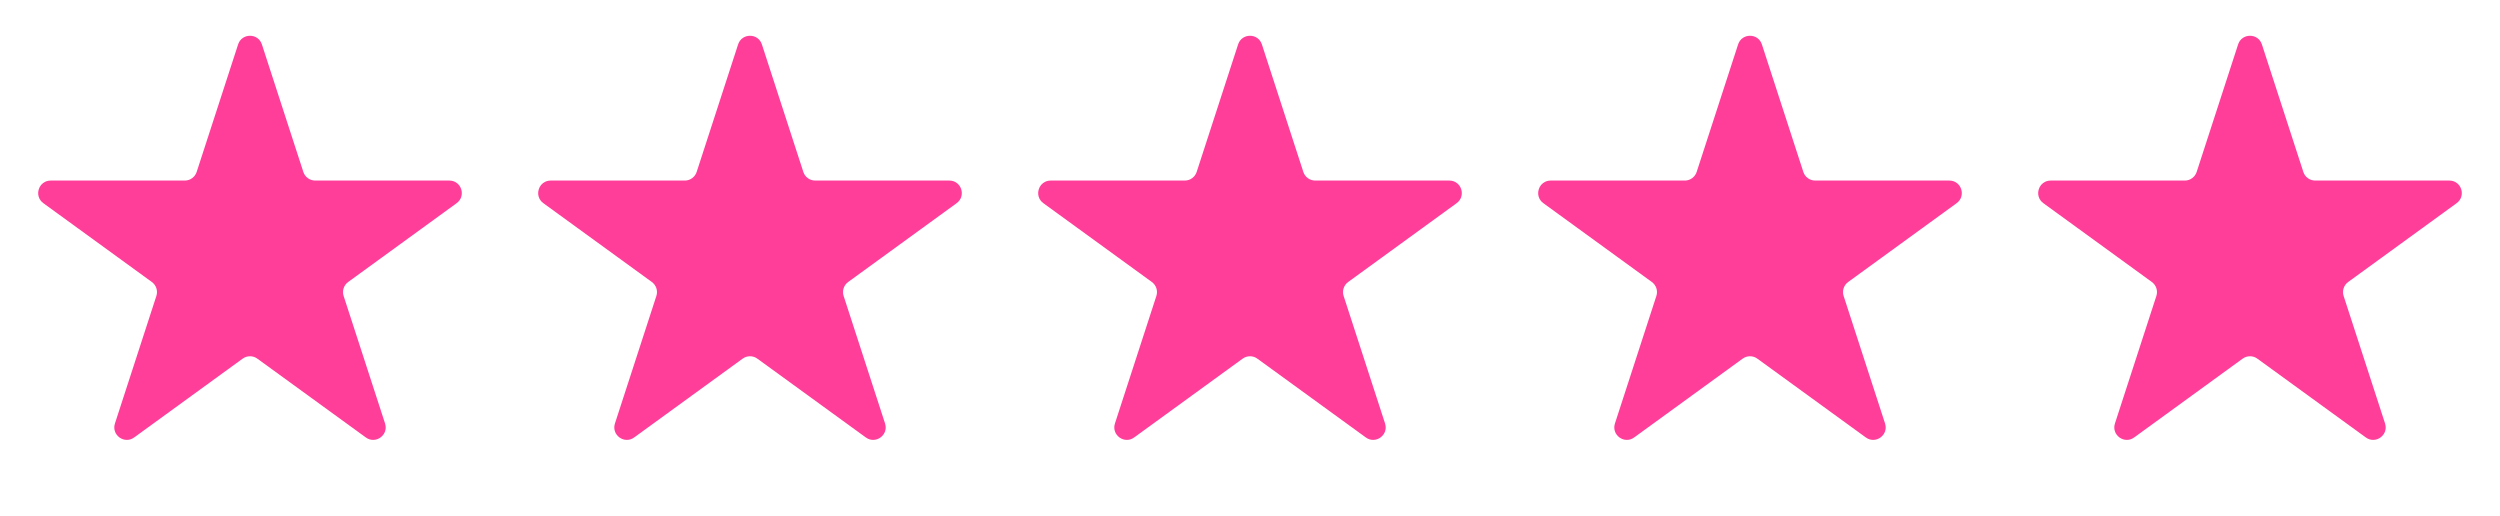
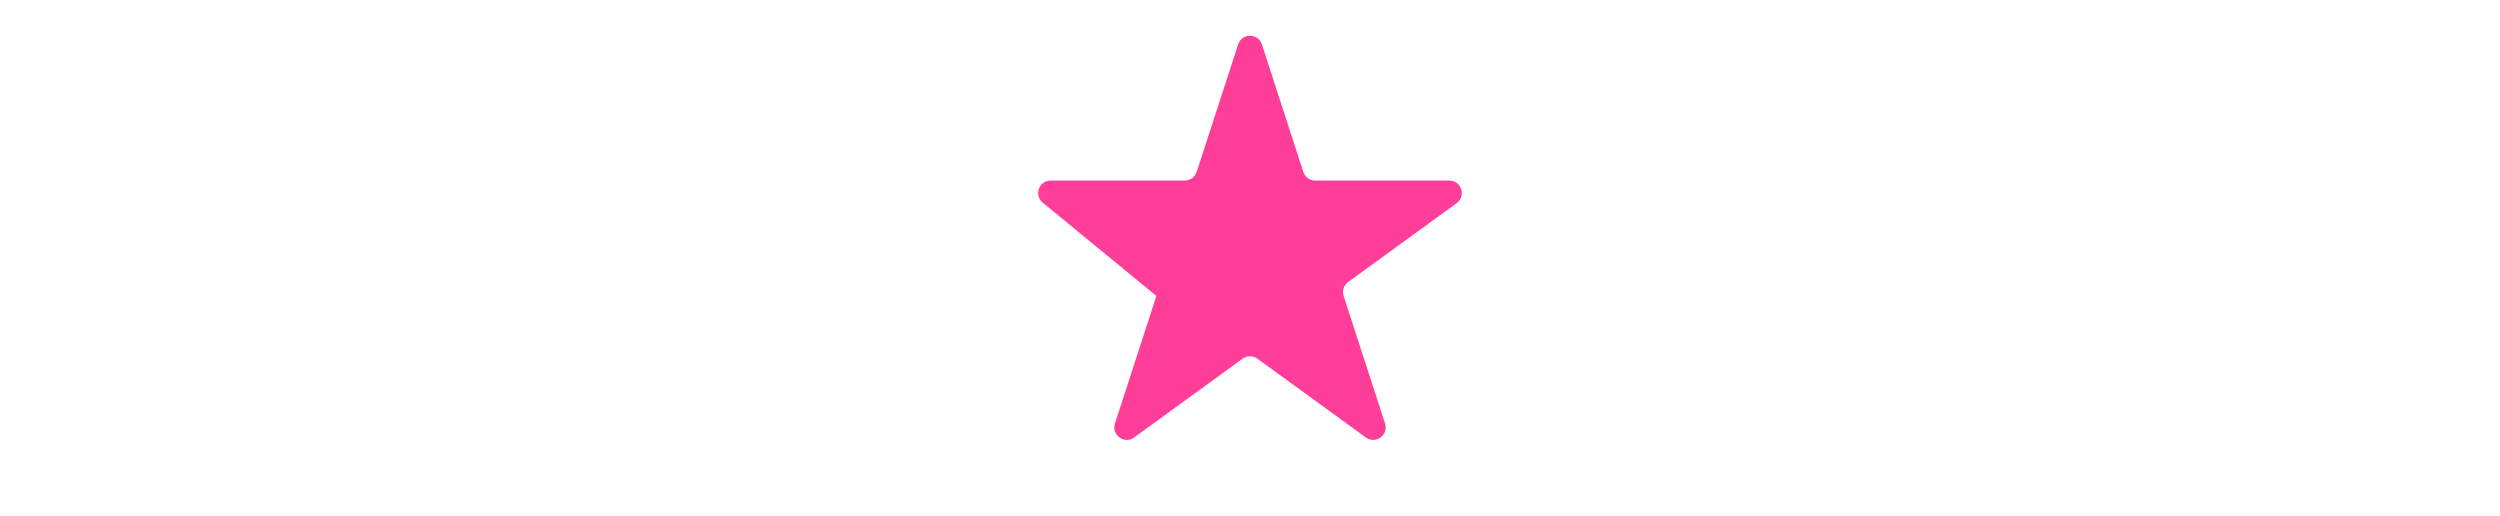
<svg xmlns="http://www.w3.org/2000/svg" width="160" height="33" viewBox="0 0 160 33" fill="none">
-   <path d="M15.239 2.842C15.479 2.105 16.521 2.105 16.761 2.842L19.413 11.003C19.52 11.333 19.827 11.556 20.174 11.556H28.755C29.53 11.556 29.852 12.547 29.225 13.003L22.283 18.047C22.002 18.251 21.885 18.612 21.992 18.941L24.644 27.103C24.883 27.84 24.04 28.453 23.413 27.997L16.47 22.953C16.19 22.749 15.81 22.749 15.53 22.953L8.587 27.997C7.96 28.453 7.117 27.84 7.356 27.103L10.008 18.941C10.115 18.612 9.998 18.251 9.717 18.047L2.775 13.003C2.148 12.547 2.47 11.556 3.245 11.556H11.826C12.173 11.556 12.48 11.333 12.587 11.003L15.239 2.842Z" fill="#FF3E9A" />
-   <path d="M47.239 2.842C47.479 2.105 48.521 2.105 48.761 2.842L51.413 11.003C51.52 11.333 51.827 11.556 52.173 11.556H60.755C61.53 11.556 61.852 12.547 61.225 13.003L54.283 18.047C54.002 18.251 53.885 18.612 53.992 18.941L56.644 27.103C56.883 27.84 56.04 28.453 55.413 27.997L48.47 22.953C48.19 22.749 47.81 22.749 47.53 22.953L40.587 27.997C39.96 28.453 39.117 27.84 39.356 27.103L42.008 18.941C42.115 18.612 41.998 18.251 41.717 18.047L34.775 13.003C34.148 12.547 34.47 11.556 35.245 11.556H43.827C44.173 11.556 44.48 11.333 44.587 11.003L47.239 2.842Z" fill="#FF3E9A" />
-   <path d="M79.239 2.842C79.479 2.105 80.521 2.105 80.761 2.842L83.413 11.003C83.52 11.333 83.827 11.556 84.174 11.556H92.755C93.53 11.556 93.852 12.547 93.225 13.003L86.283 18.047C86.002 18.251 85.885 18.612 85.992 18.941L88.644 27.103C88.883 27.84 88.04 28.453 87.413 27.997L80.47 22.953C80.19 22.749 79.81 22.749 79.53 22.953L72.587 27.997C71.96 28.453 71.117 27.84 71.356 27.103L74.008 18.941C74.115 18.612 73.998 18.251 73.717 18.047L66.775 13.003C66.148 12.547 66.47 11.556 67.245 11.556H75.826C76.173 11.556 76.48 11.333 76.587 11.003L79.239 2.842Z" fill="#FF3E9A" />
-   <path d="M111.239 2.842C111.479 2.105 112.521 2.105 112.761 2.842L115.413 11.003C115.52 11.333 115.827 11.556 116.173 11.556H124.755C125.53 11.556 125.852 12.547 125.225 13.003L118.283 18.047C118.002 18.251 117.885 18.612 117.992 18.941L120.644 27.103C120.883 27.84 120.04 28.453 119.413 27.997L112.47 22.953C112.19 22.749 111.81 22.749 111.53 22.953L104.587 27.997C103.96 28.453 103.117 27.84 103.356 27.103L106.008 18.941C106.115 18.612 105.998 18.251 105.717 18.047L98.775 13.003C98.148 12.547 98.47 11.556 99.245 11.556H107.827C108.173 11.556 108.48 11.333 108.587 11.003L111.239 2.842Z" fill="#FF3E9A" />
-   <path d="M143.239 2.842C143.479 2.105 144.521 2.105 144.761 2.842L147.413 11.003C147.52 11.333 147.827 11.556 148.173 11.556H156.755C157.53 11.556 157.852 12.547 157.225 13.003L150.283 18.047C150.002 18.251 149.885 18.612 149.992 18.941L152.644 27.103C152.883 27.84 152.04 28.453 151.413 27.997L144.47 22.953C144.19 22.749 143.81 22.749 143.53 22.953L136.587 27.997C135.96 28.453 135.117 27.84 135.356 27.103L138.008 18.941C138.115 18.612 137.998 18.251 137.717 18.047L130.775 13.003C130.148 12.547 130.47 11.556 131.245 11.556H139.827C140.173 11.556 140.48 11.333 140.587 11.003L143.239 2.842Z" fill="#FF3E9A" />
+   <path d="M79.239 2.842C79.479 2.105 80.521 2.105 80.761 2.842L83.413 11.003C83.52 11.333 83.827 11.556 84.174 11.556H92.755C93.53 11.556 93.852 12.547 93.225 13.003L86.283 18.047C86.002 18.251 85.885 18.612 85.992 18.941L88.644 27.103C88.883 27.84 88.04 28.453 87.413 27.997L80.47 22.953C80.19 22.749 79.81 22.749 79.53 22.953L72.587 27.997C71.96 28.453 71.117 27.84 71.356 27.103L74.008 18.941L66.775 13.003C66.148 12.547 66.47 11.556 67.245 11.556H75.826C76.173 11.556 76.48 11.333 76.587 11.003L79.239 2.842Z" fill="#FF3E9A" />
</svg>